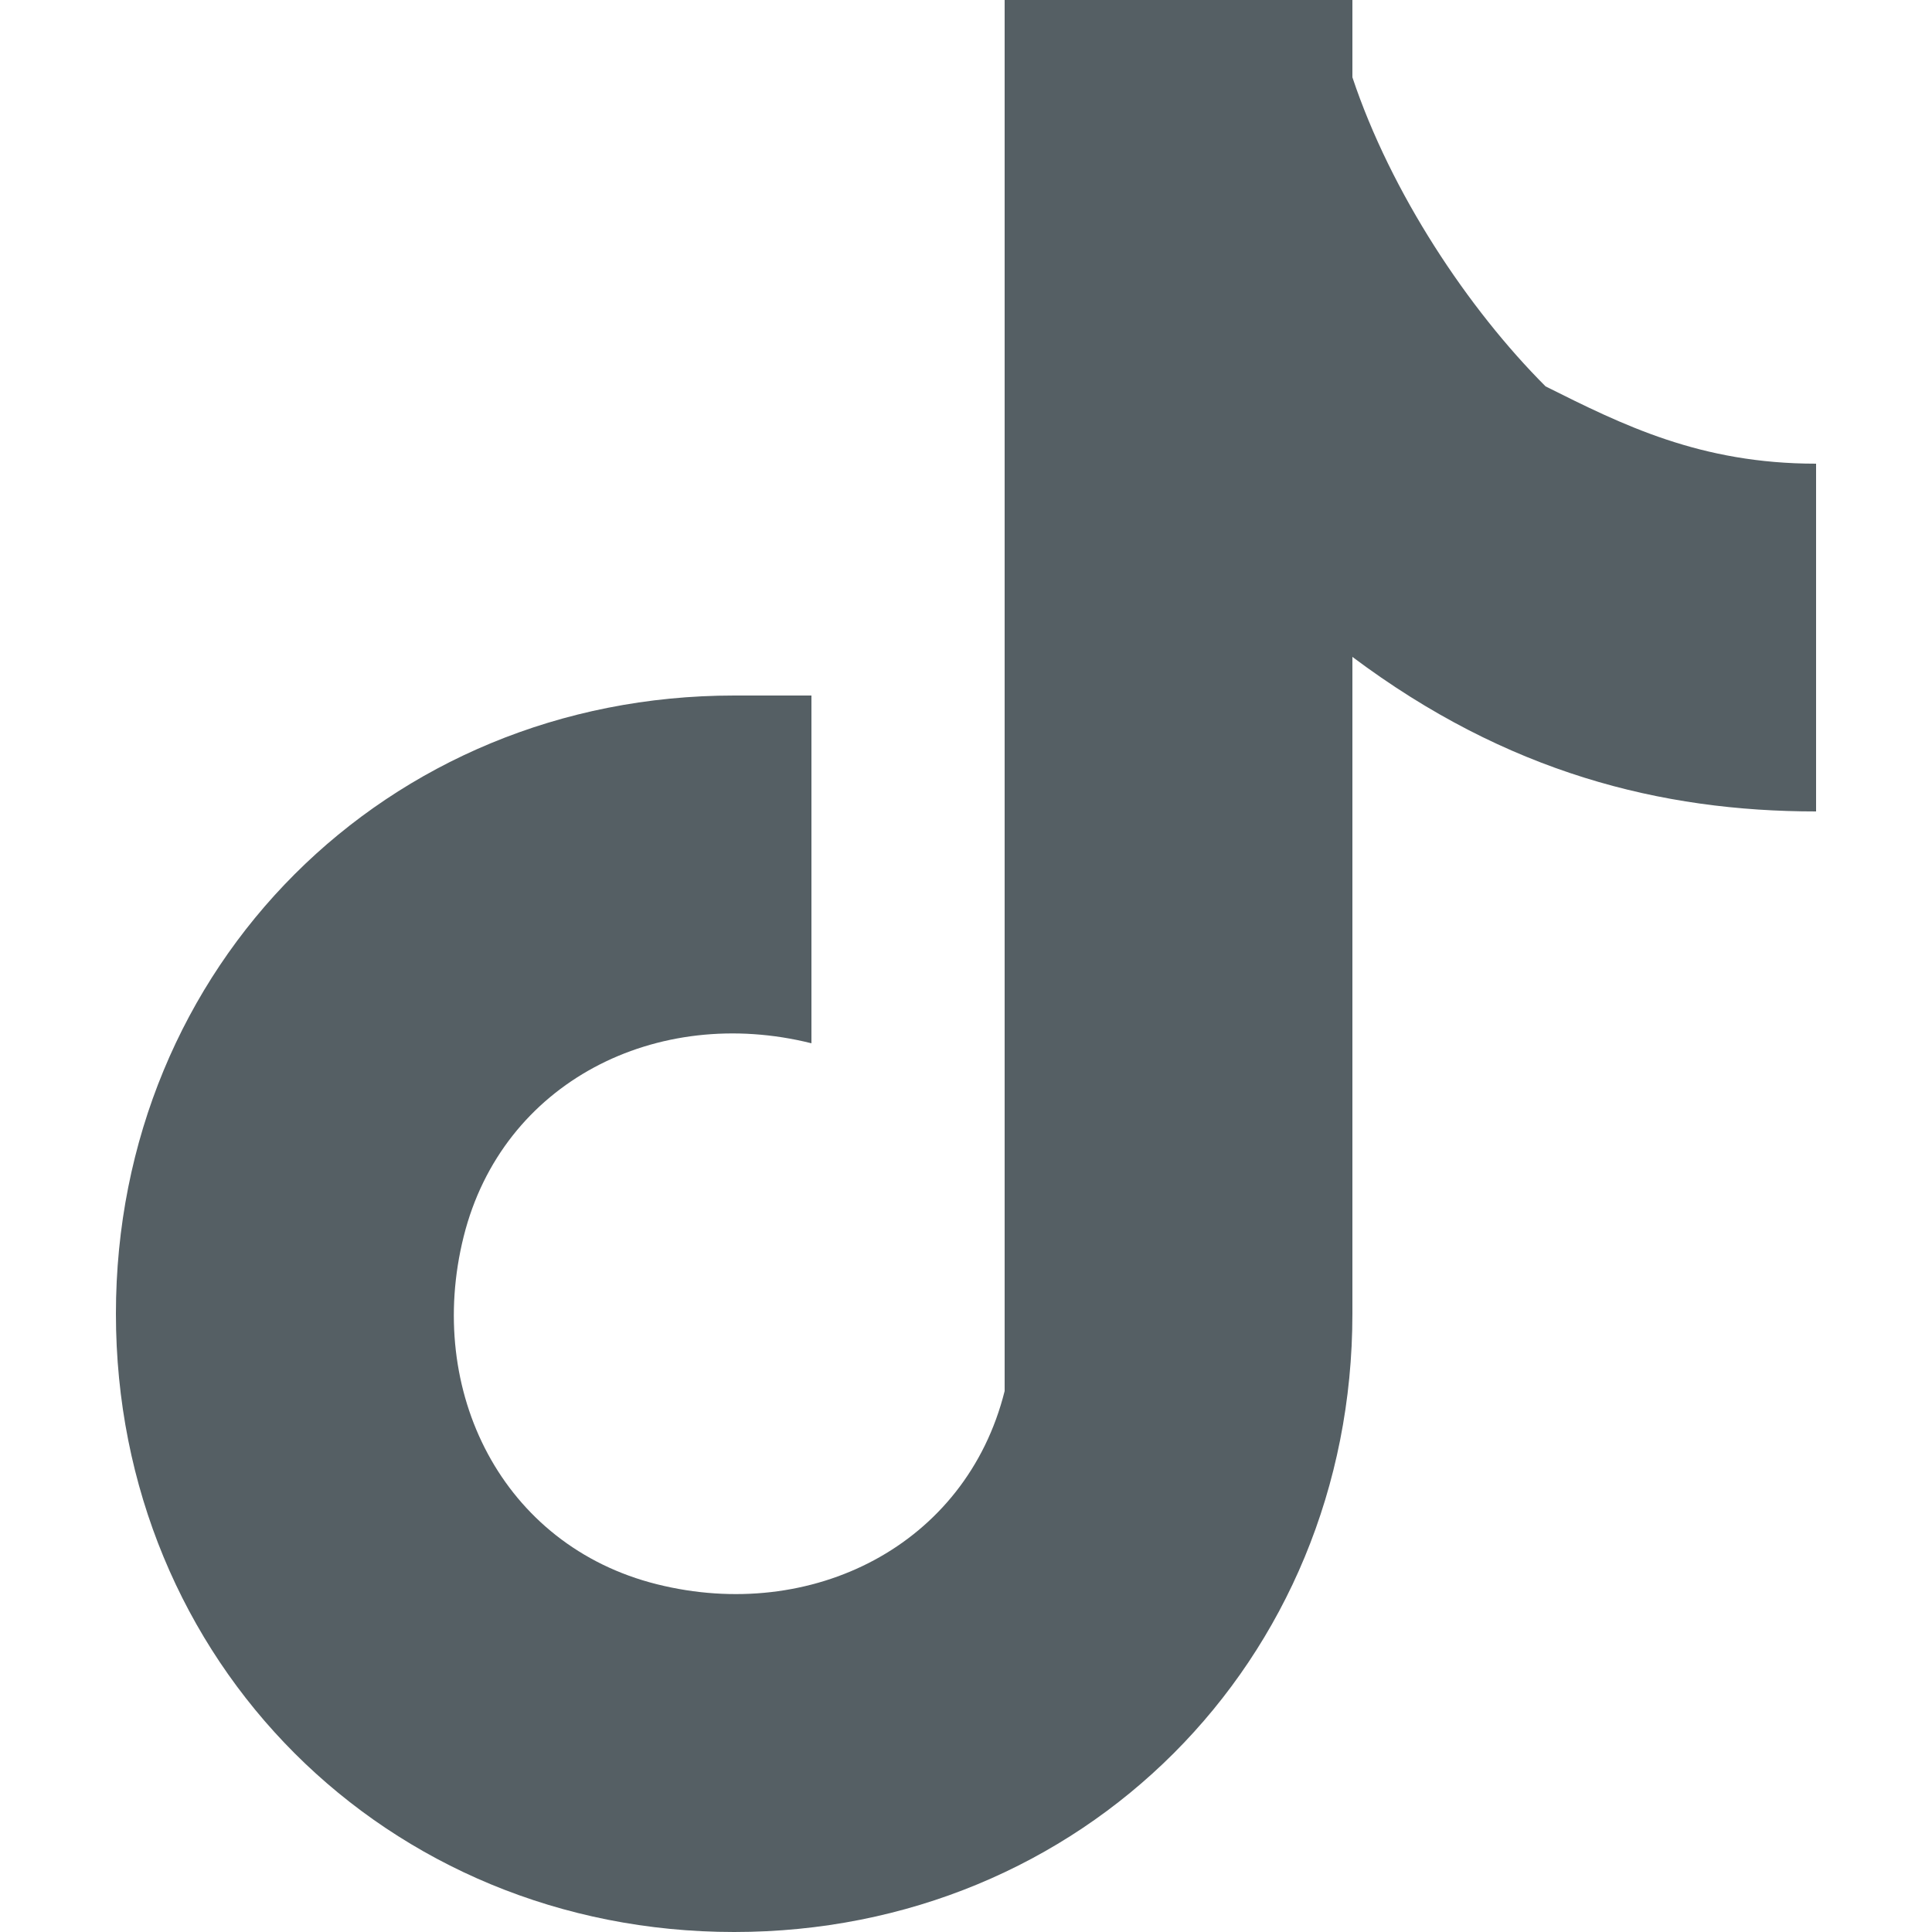
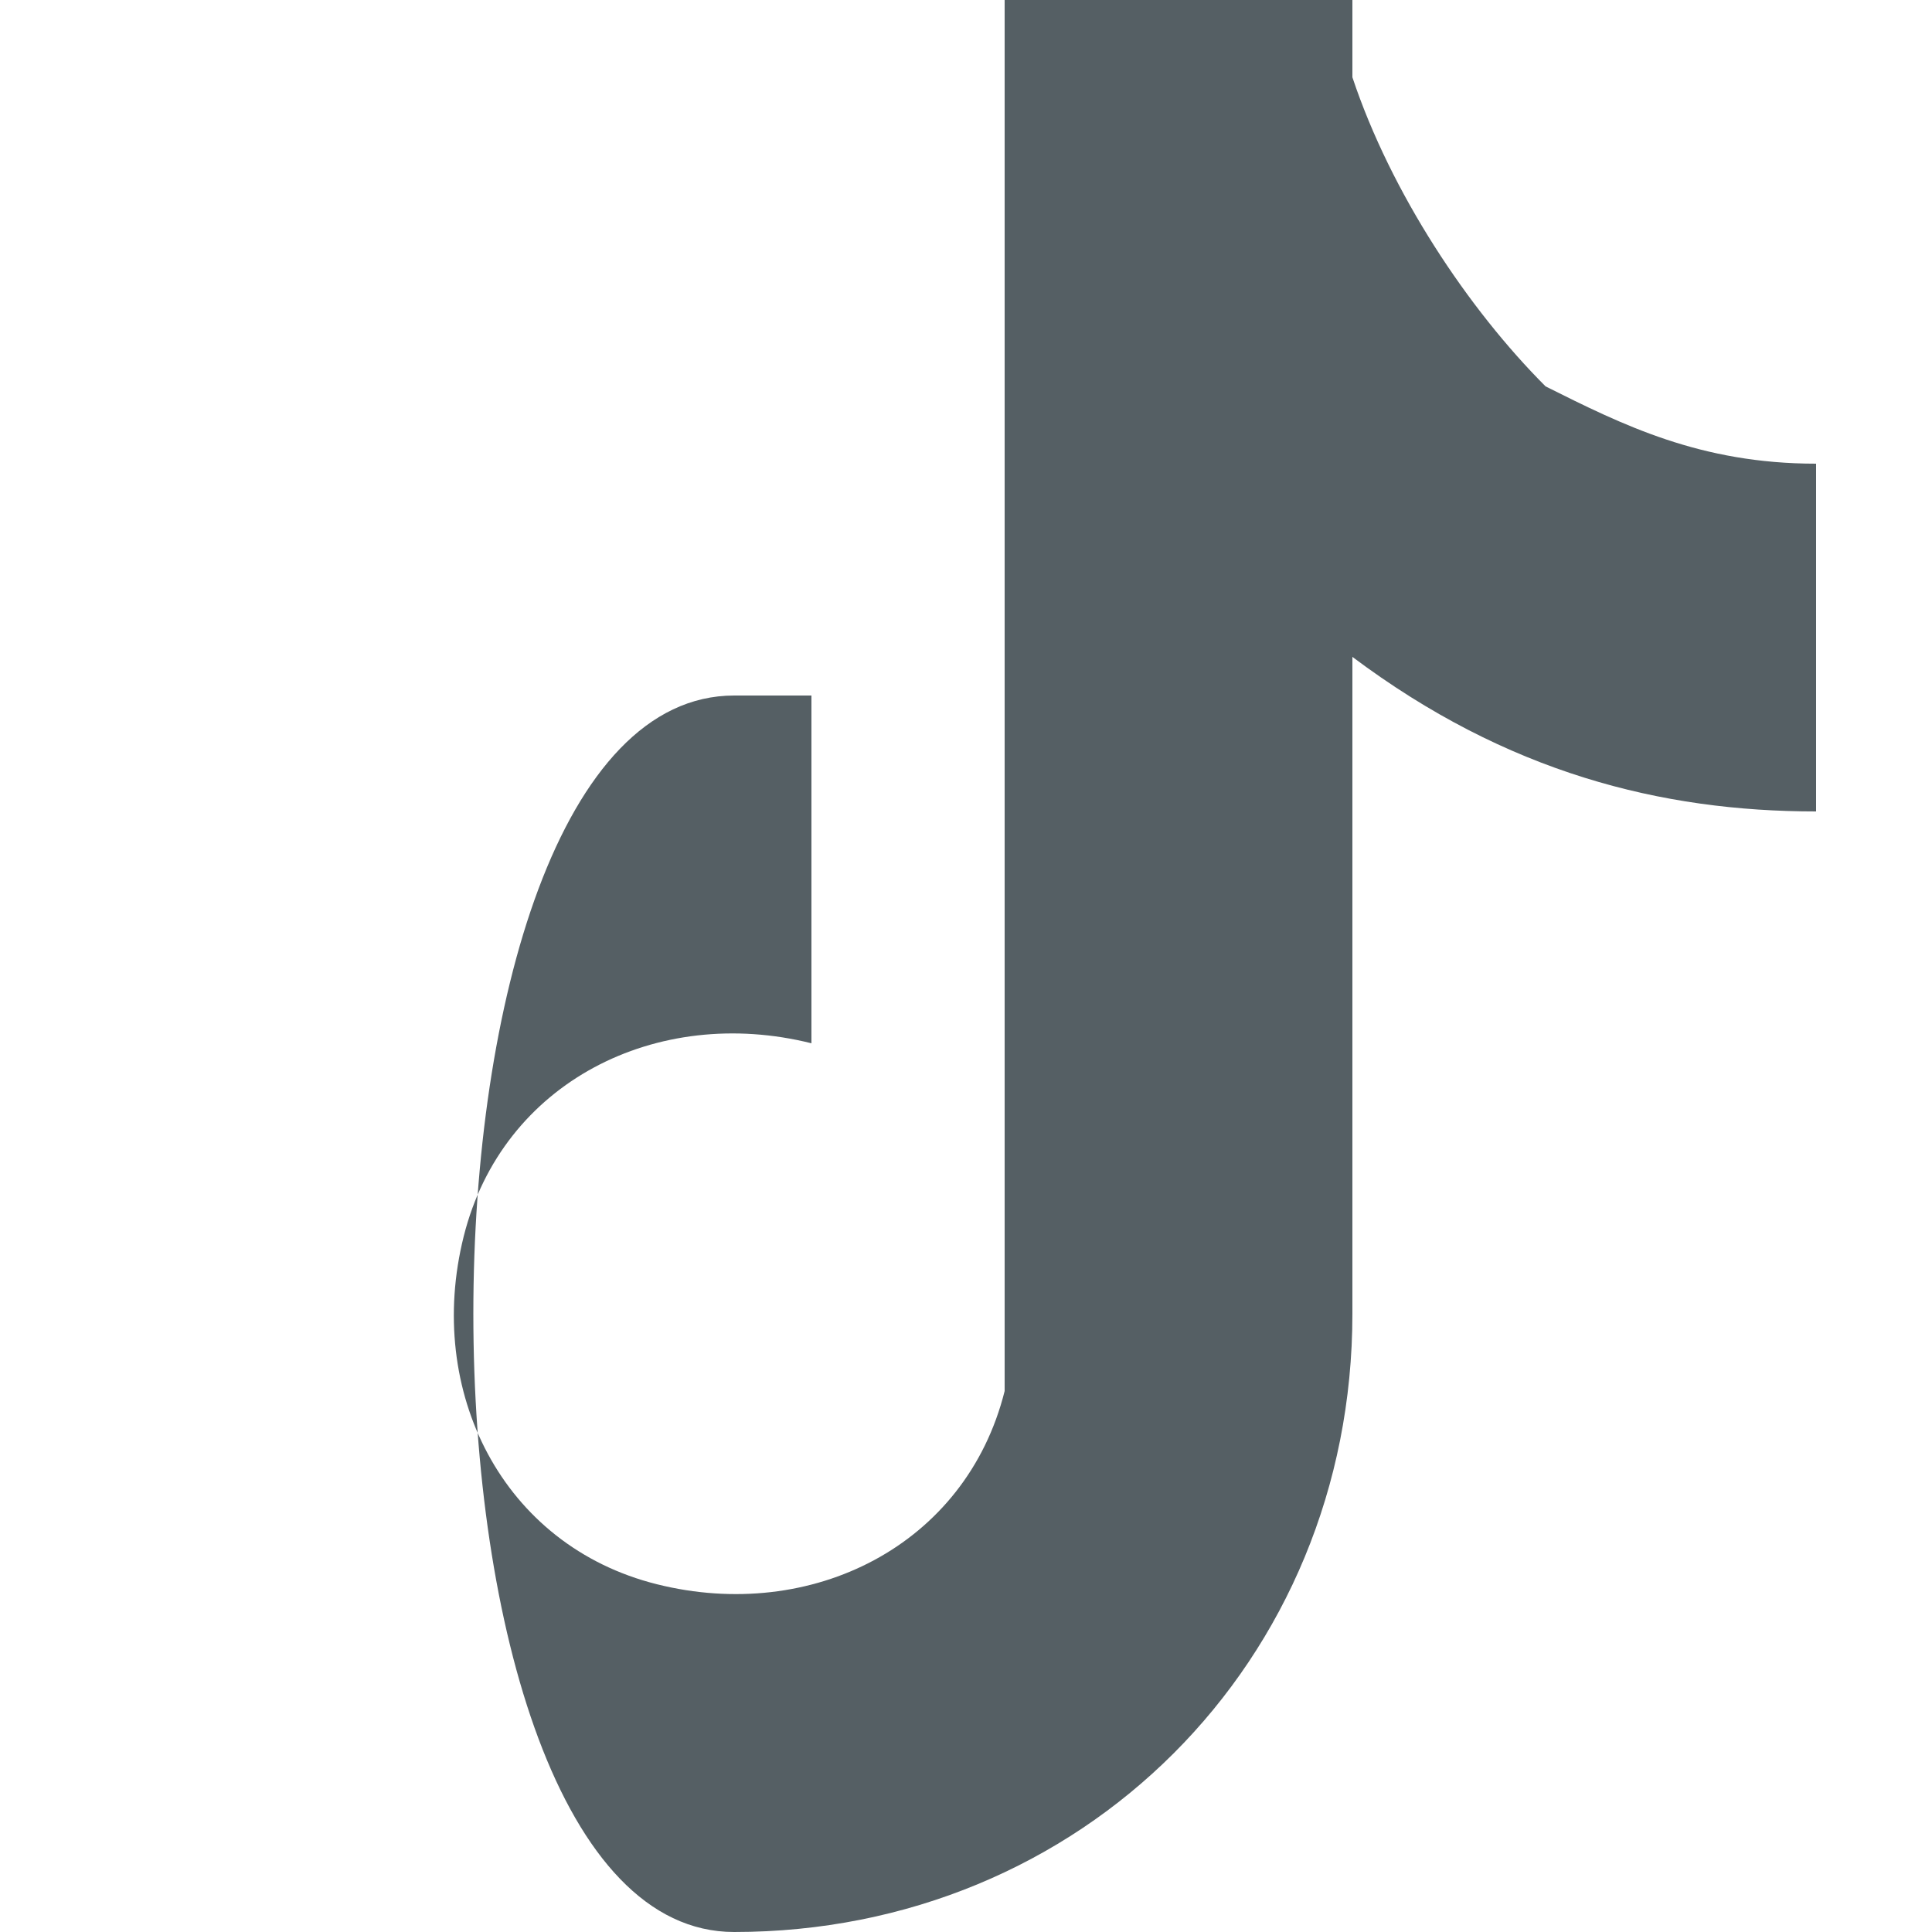
<svg xmlns="http://www.w3.org/2000/svg" version="1.1" id="Layer_1" x="0px" y="0px" viewBox="0 0 5 5" style="enable-background:new 0 0 5 5;" xml:space="preserve">
  <style type="text/css"> .st0{fill:#555F64;} </style>
-   <path class="st0" d="M4.7,2.1c-0.4,0-0.8-0.1-1.2-0.4v1.7C3.5,4.3,2.8,5,1.9,5S0.3,4.3,0.3,3.4S1,1.8,1.9,1.8c0.1,0,0.1,0,0.2,0v0.9 C1.7,2.6,1.3,2.8,1.2,3.2S1.3,4,1.7,4.1C2.1,4.2,2.5,4,2.6,3.6c0-0.1,0-0.1,0-0.2V0h0.9c0,0.1,0,0.1,0,0.2l0,0C3.6,0.5,3.8,0.8,4,1 c0.2,0.1,0.4,0.2,0.7,0.2V2.1z" />
+   <path class="st0" d="M4.7,2.1c-0.4,0-0.8-0.1-1.2-0.4v1.7C3.5,4.3,2.8,5,1.9,5S1,1.8,1.9,1.8c0.1,0,0.1,0,0.2,0v0.9 C1.7,2.6,1.3,2.8,1.2,3.2S1.3,4,1.7,4.1C2.1,4.2,2.5,4,2.6,3.6c0-0.1,0-0.1,0-0.2V0h0.9c0,0.1,0,0.1,0,0.2l0,0C3.6,0.5,3.8,0.8,4,1 c0.2,0.1,0.4,0.2,0.7,0.2V2.1z" />
</svg>